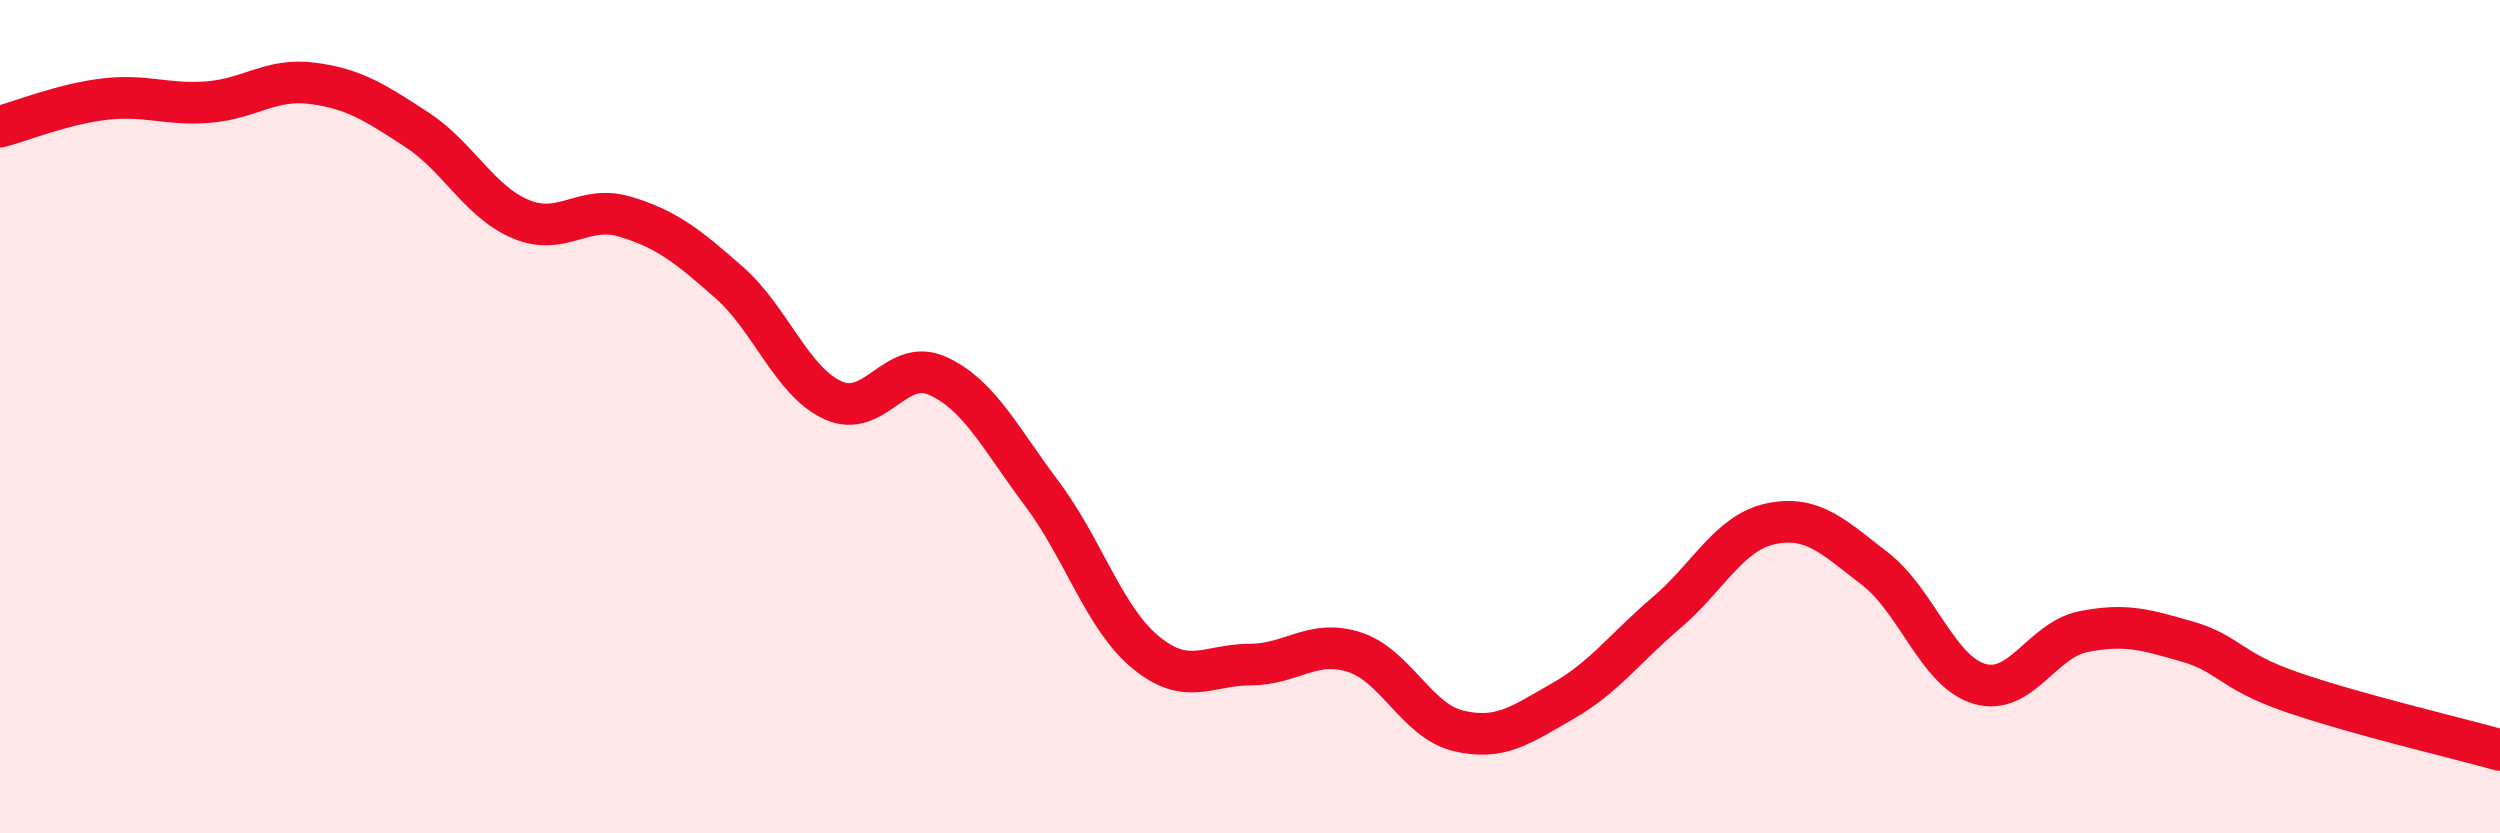
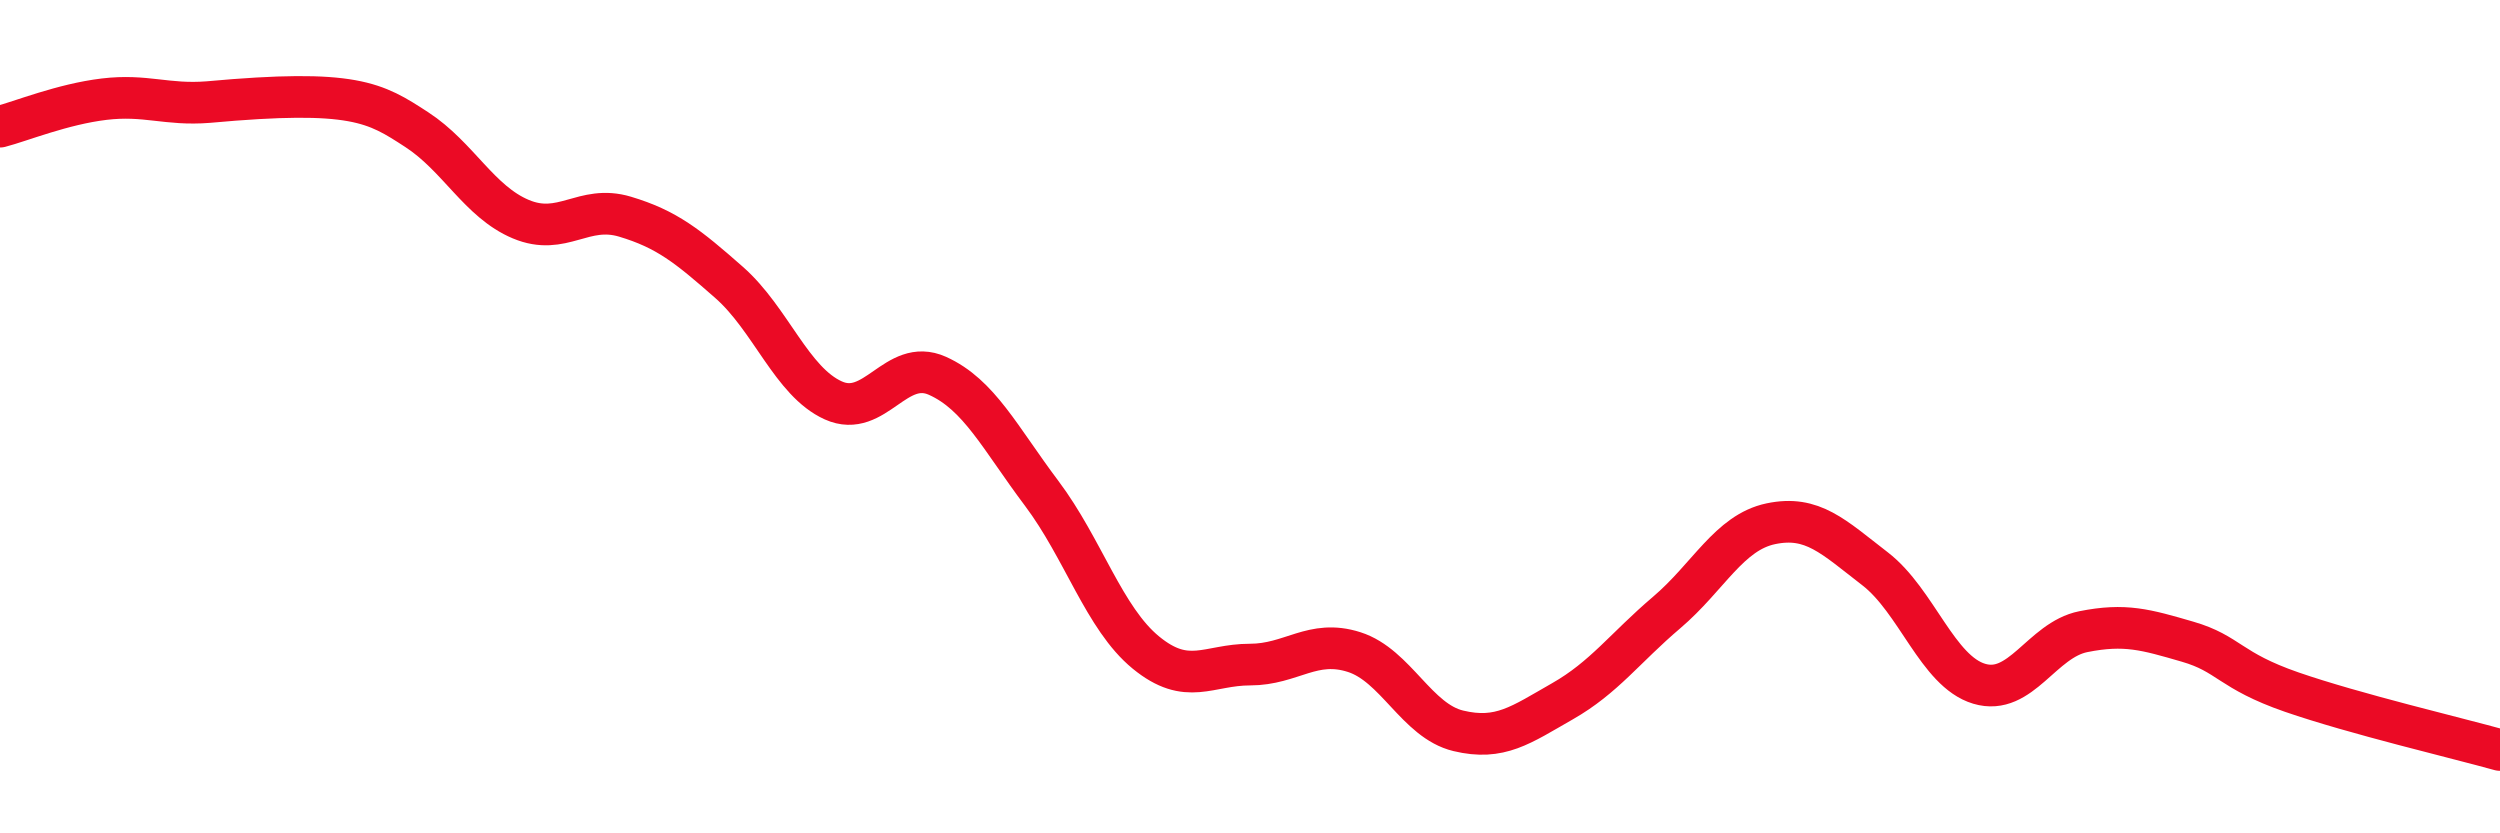
<svg xmlns="http://www.w3.org/2000/svg" width="60" height="20" viewBox="0 0 60 20">
-   <path d="M 0,3.04 C 0.5,2.91 1.5,2.5 2.5,2.38 C 3.5,2.26 4,2.53 5,2.45 C 6,2.37 6.5,1.87 7.5,2 C 8.5,2.13 9,2.46 10,3.11 C 11,3.76 11.5,4.84 12.5,5.26 C 13.5,5.68 14,4.9 15,5.2 C 16,5.5 16.5,5.9 17.5,6.78 C 18.5,7.66 19,9.16 20,9.61 C 21,10.06 21.5,8.57 22.5,9.02 C 23.5,9.47 24,10.51 25,11.84 C 26,13.17 26.5,14.84 27.5,15.66 C 28.5,16.48 29,15.95 30,15.95 C 31,15.95 31.5,15.33 32.5,15.65 C 33.5,15.97 34,17.3 35,17.54 C 36,17.78 36.5,17.4 37.5,16.83 C 38.5,16.26 39,15.55 40,14.7 C 41,13.85 41.5,12.78 42.5,12.57 C 43.5,12.36 44,12.88 45,13.65 C 46,14.42 46.5,16.11 47.5,16.41 C 48.5,16.71 49,15.36 50,15.16 C 51,14.96 51.5,15.11 52.5,15.4 C 53.5,15.69 53.5,16.09 55,16.61 C 56.5,17.13 59,17.72 60,18L60 20L0 20Z" fill="#EB0A25" opacity="0.1" stroke-linecap="round" stroke-linejoin="round" />
-   <path d="M 0,3.04 C 0.5,2.91 1.5,2.5 2.5,2.38 C 3.5,2.26 4,2.53 5,2.45 C 6,2.37 6.5,1.87 7.5,2 C 8.5,2.13 9,2.46 10,3.11 C 11,3.76 11.5,4.84 12.5,5.26 C 13.5,5.68 14,4.9 15,5.2 C 16,5.5 16.5,5.9 17.5,6.78 C 18.5,7.66 19,9.16 20,9.61 C 21,10.06 21.5,8.57 22.5,9.02 C 23.5,9.47 24,10.51 25,11.84 C 26,13.17 26.5,14.84 27.5,15.66 C 28.5,16.48 29,15.95 30,15.95 C 31,15.95 31.5,15.33 32.5,15.65 C 33.5,15.97 34,17.3 35,17.54 C 36,17.78 36.5,17.4 37.5,16.83 C 38.5,16.26 39,15.55 40,14.7 C 41,13.85 41.5,12.78 42.5,12.57 C 43.5,12.36 44,12.88 45,13.65 C 46,14.42 46.5,16.11 47.5,16.41 C 48.5,16.71 49,15.36 50,15.16 C 51,14.96 51.5,15.11 52.5,15.4 C 53.5,15.69 53.5,16.09 55,16.61 C 56.5,17.13 59,17.72 60,18" stroke="#EB0A25" stroke-width="1" fill="none" stroke-linecap="round" stroke-linejoin="round" />
+   <path d="M 0,3.04 C 0.5,2.91 1.5,2.5 2.5,2.38 C 3.5,2.26 4,2.53 5,2.45 C 8.5,2.13 9,2.46 10,3.11 C 11,3.76 11.5,4.84 12.5,5.26 C 13.5,5.68 14,4.9 15,5.2 C 16,5.5 16.5,5.9 17.5,6.78 C 18.5,7.66 19,9.16 20,9.61 C 21,10.06 21.5,8.57 22.5,9.02 C 23.5,9.47 24,10.51 25,11.84 C 26,13.17 26.5,14.84 27.5,15.66 C 28.5,16.48 29,15.95 30,15.95 C 31,15.95 31.5,15.33 32.5,15.65 C 33.5,15.97 34,17.3 35,17.54 C 36,17.78 36.5,17.4 37.5,16.83 C 38.5,16.26 39,15.55 40,14.7 C 41,13.85 41.5,12.78 42.5,12.57 C 43.5,12.36 44,12.88 45,13.65 C 46,14.42 46.5,16.11 47.5,16.41 C 48.5,16.71 49,15.36 50,15.16 C 51,14.96 51.5,15.11 52.5,15.4 C 53.5,15.69 53.5,16.09 55,16.61 C 56.5,17.13 59,17.72 60,18" stroke="#EB0A25" stroke-width="1" fill="none" stroke-linecap="round" stroke-linejoin="round" />
</svg>